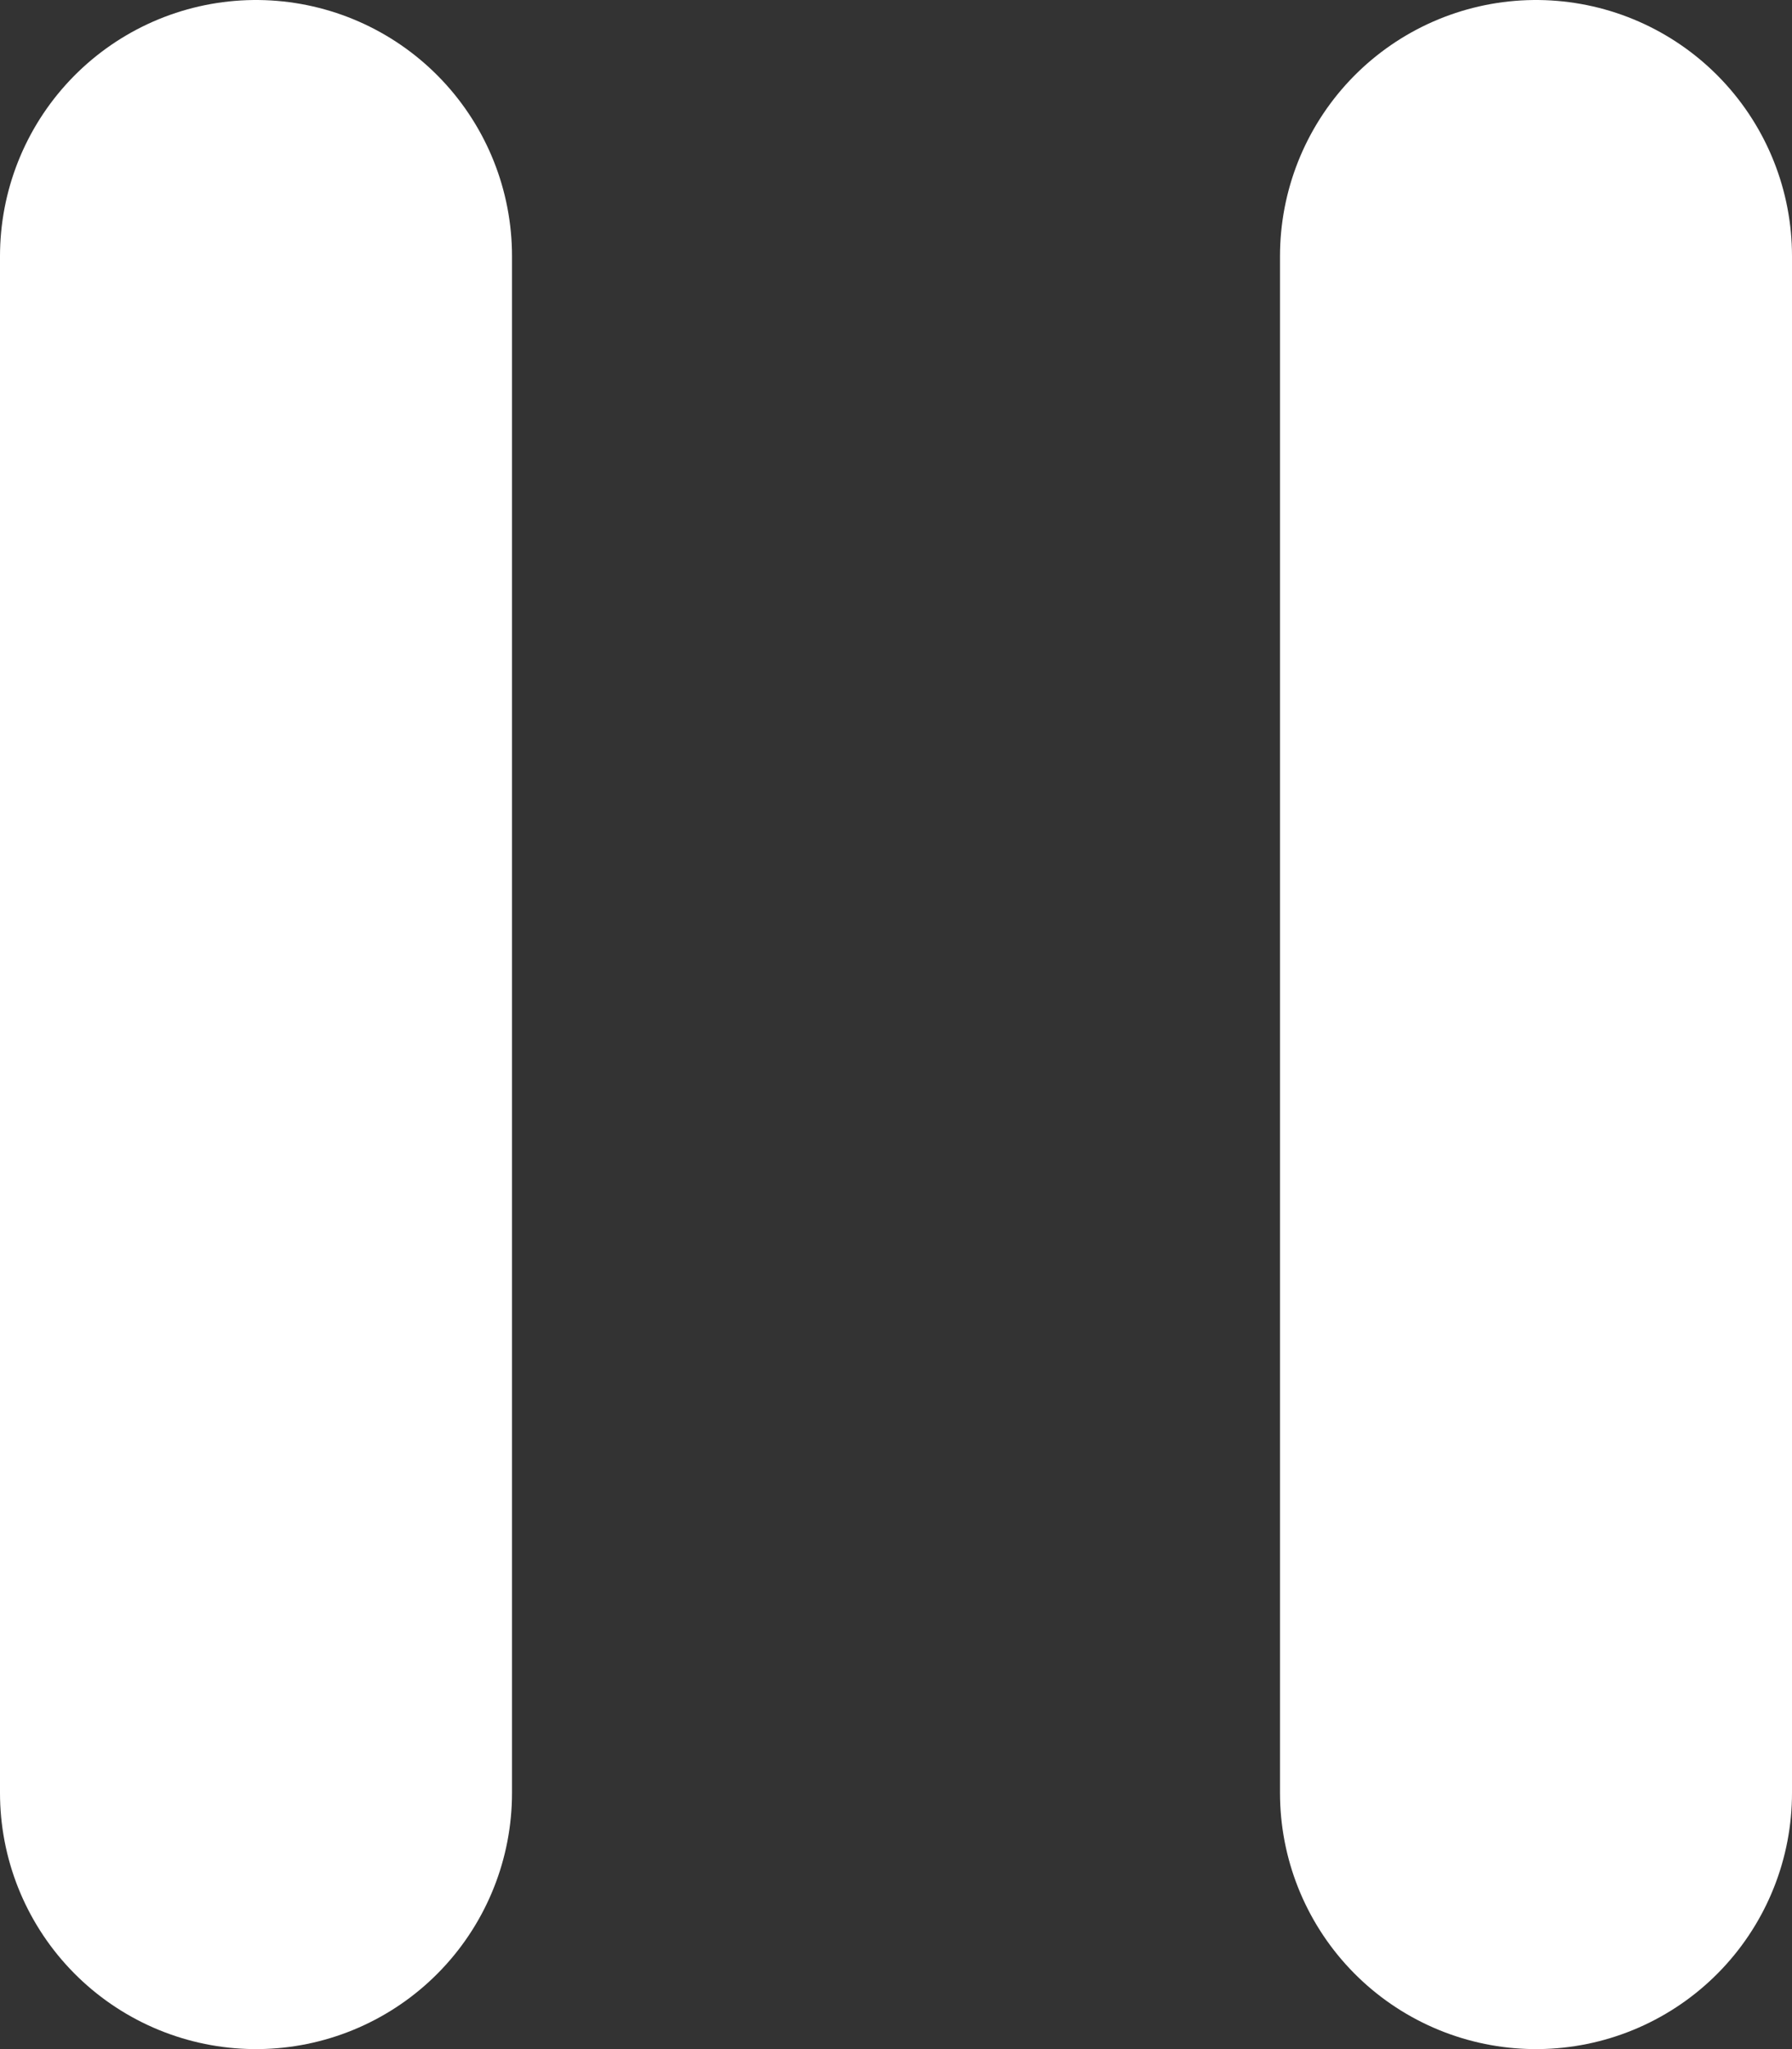
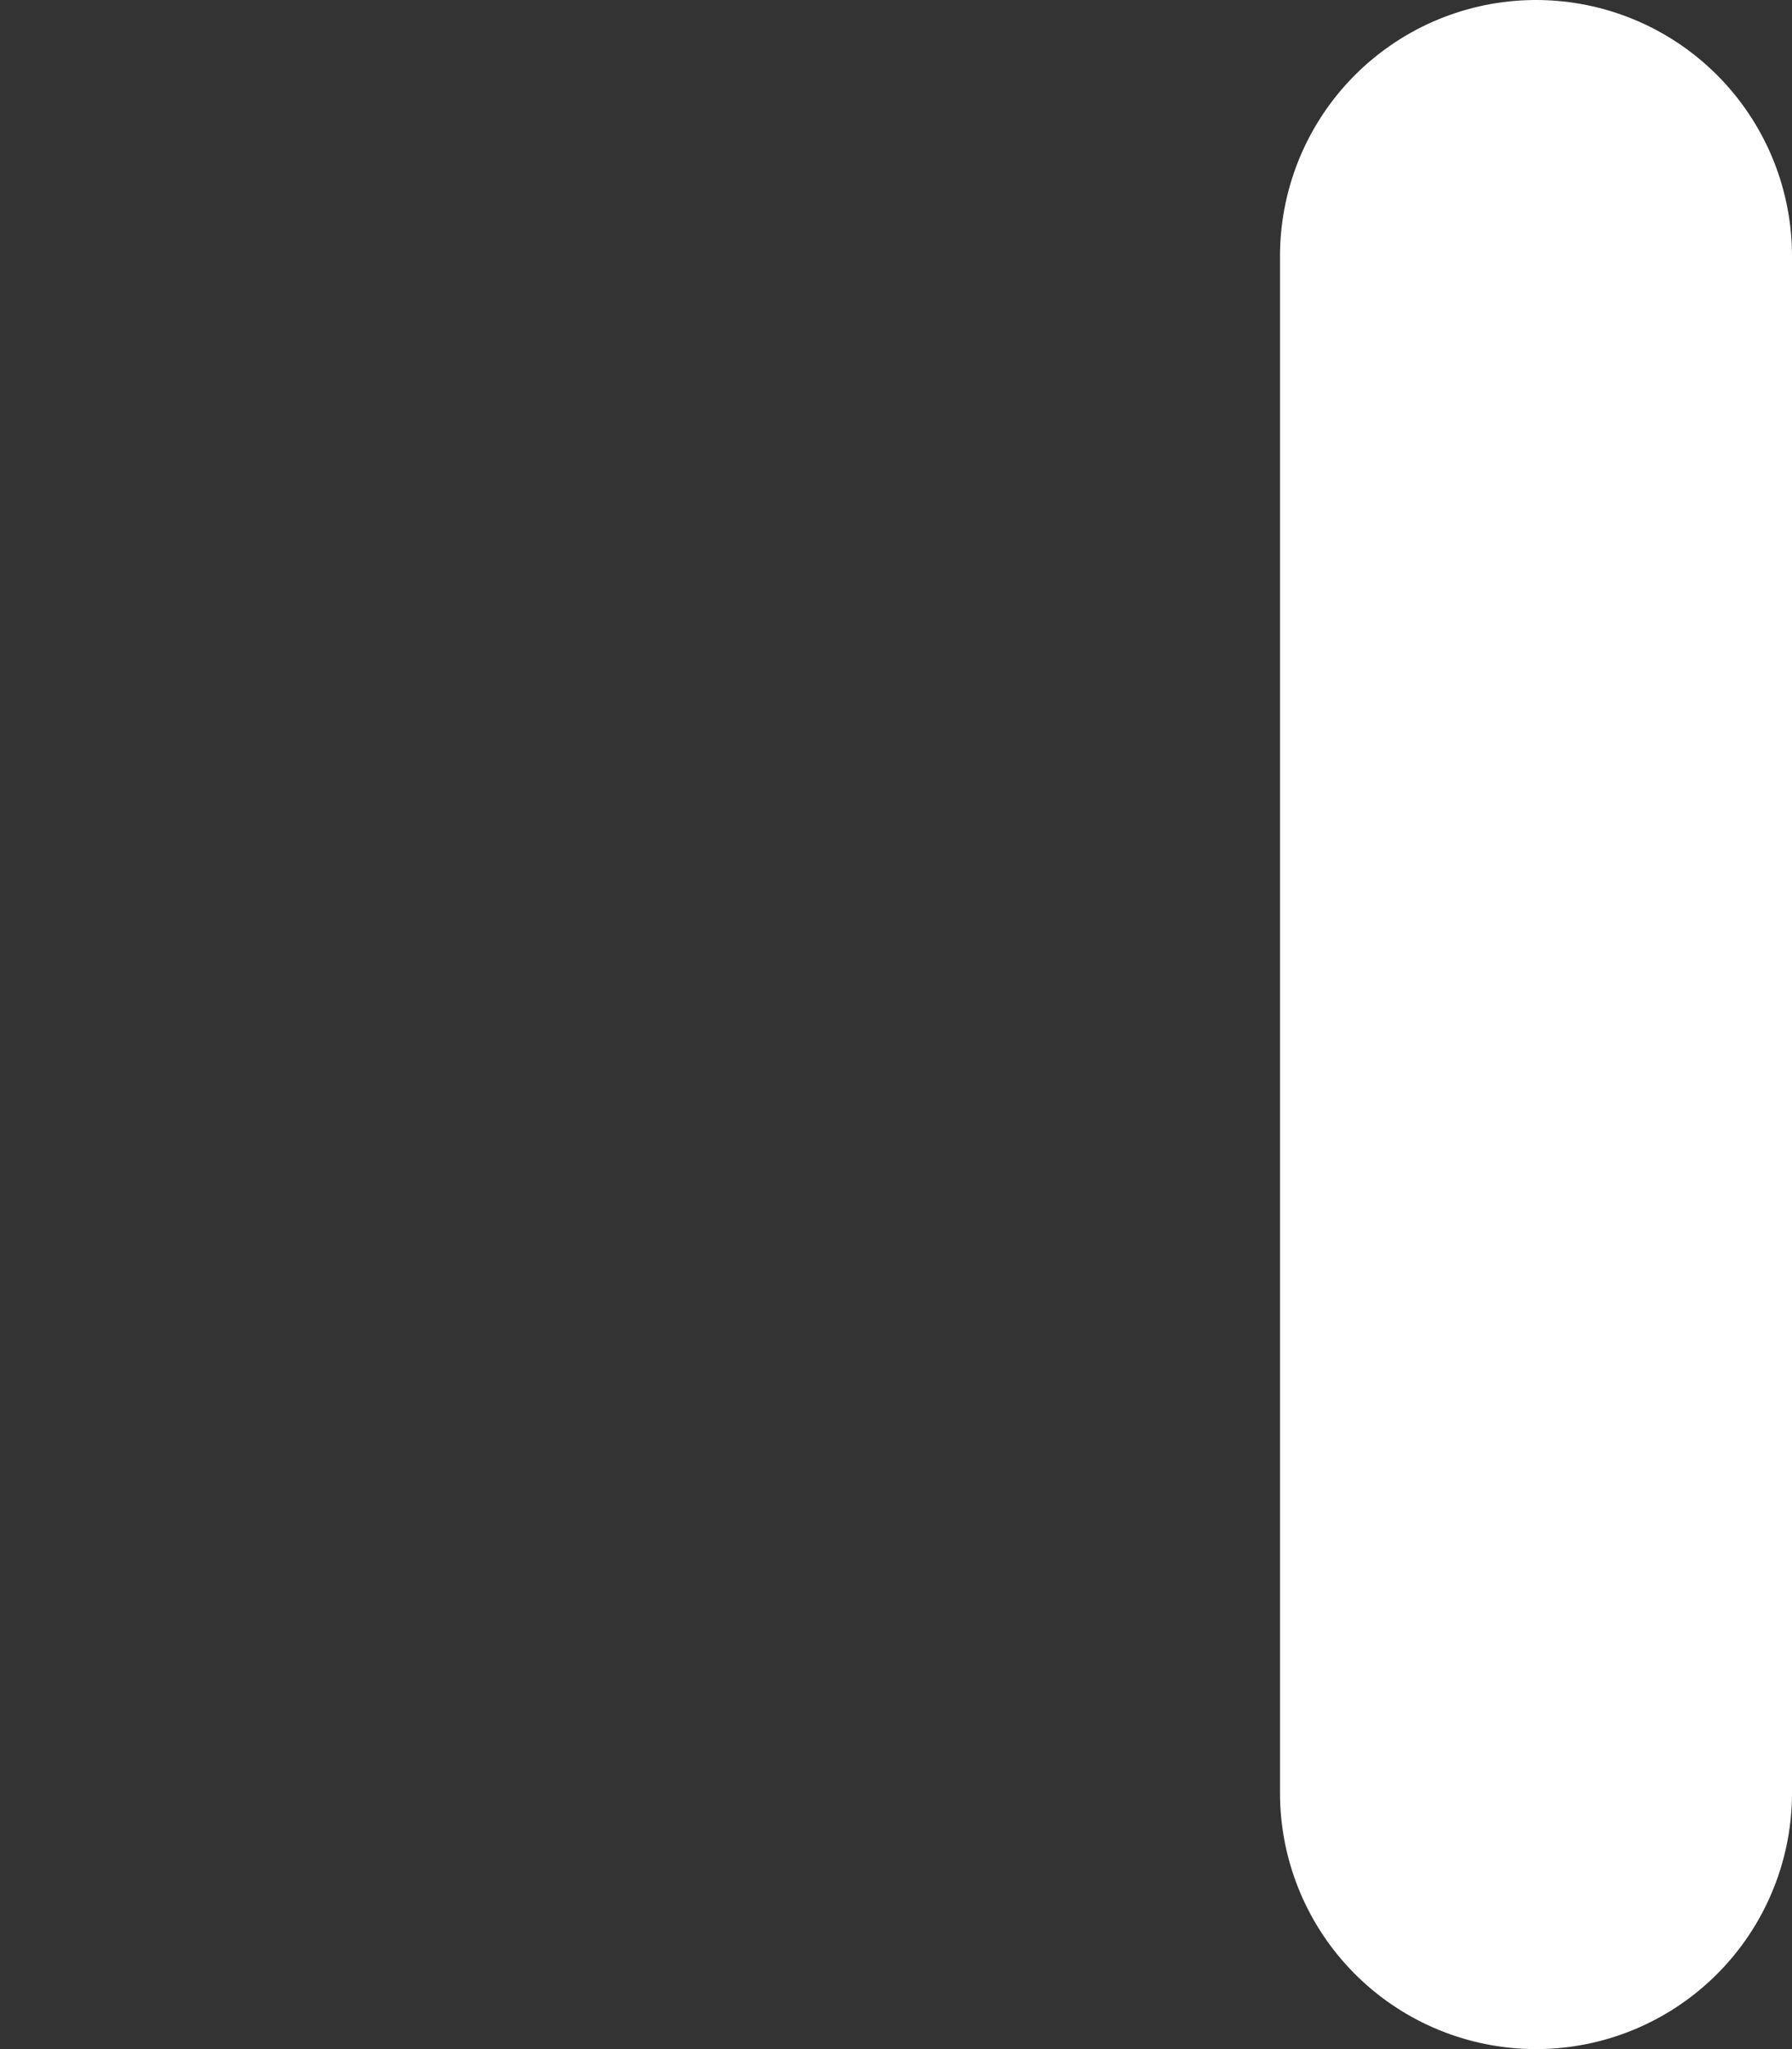
<svg xmlns="http://www.w3.org/2000/svg" width="7" height="8" viewBox="0 0 7 8">
  <rect x="0" y="0" width="7" height="8" fill="#333333" stroke="none" />
  <g id="그룹_8" data-name="그룹 8" transform="translate(-947 -749.5)">
-     <line id="선_1" data-name="선 1" y2="6" transform="translate(948 750.5)" fill="none" stroke="#fff" stroke-linecap="round" stroke-width="2" />
    <line id="선_2" data-name="선 2" y2="6" transform="translate(953 750.5)" fill="none" stroke="#fff" stroke-linecap="round" stroke-width="2" />
  </g>
</svg>